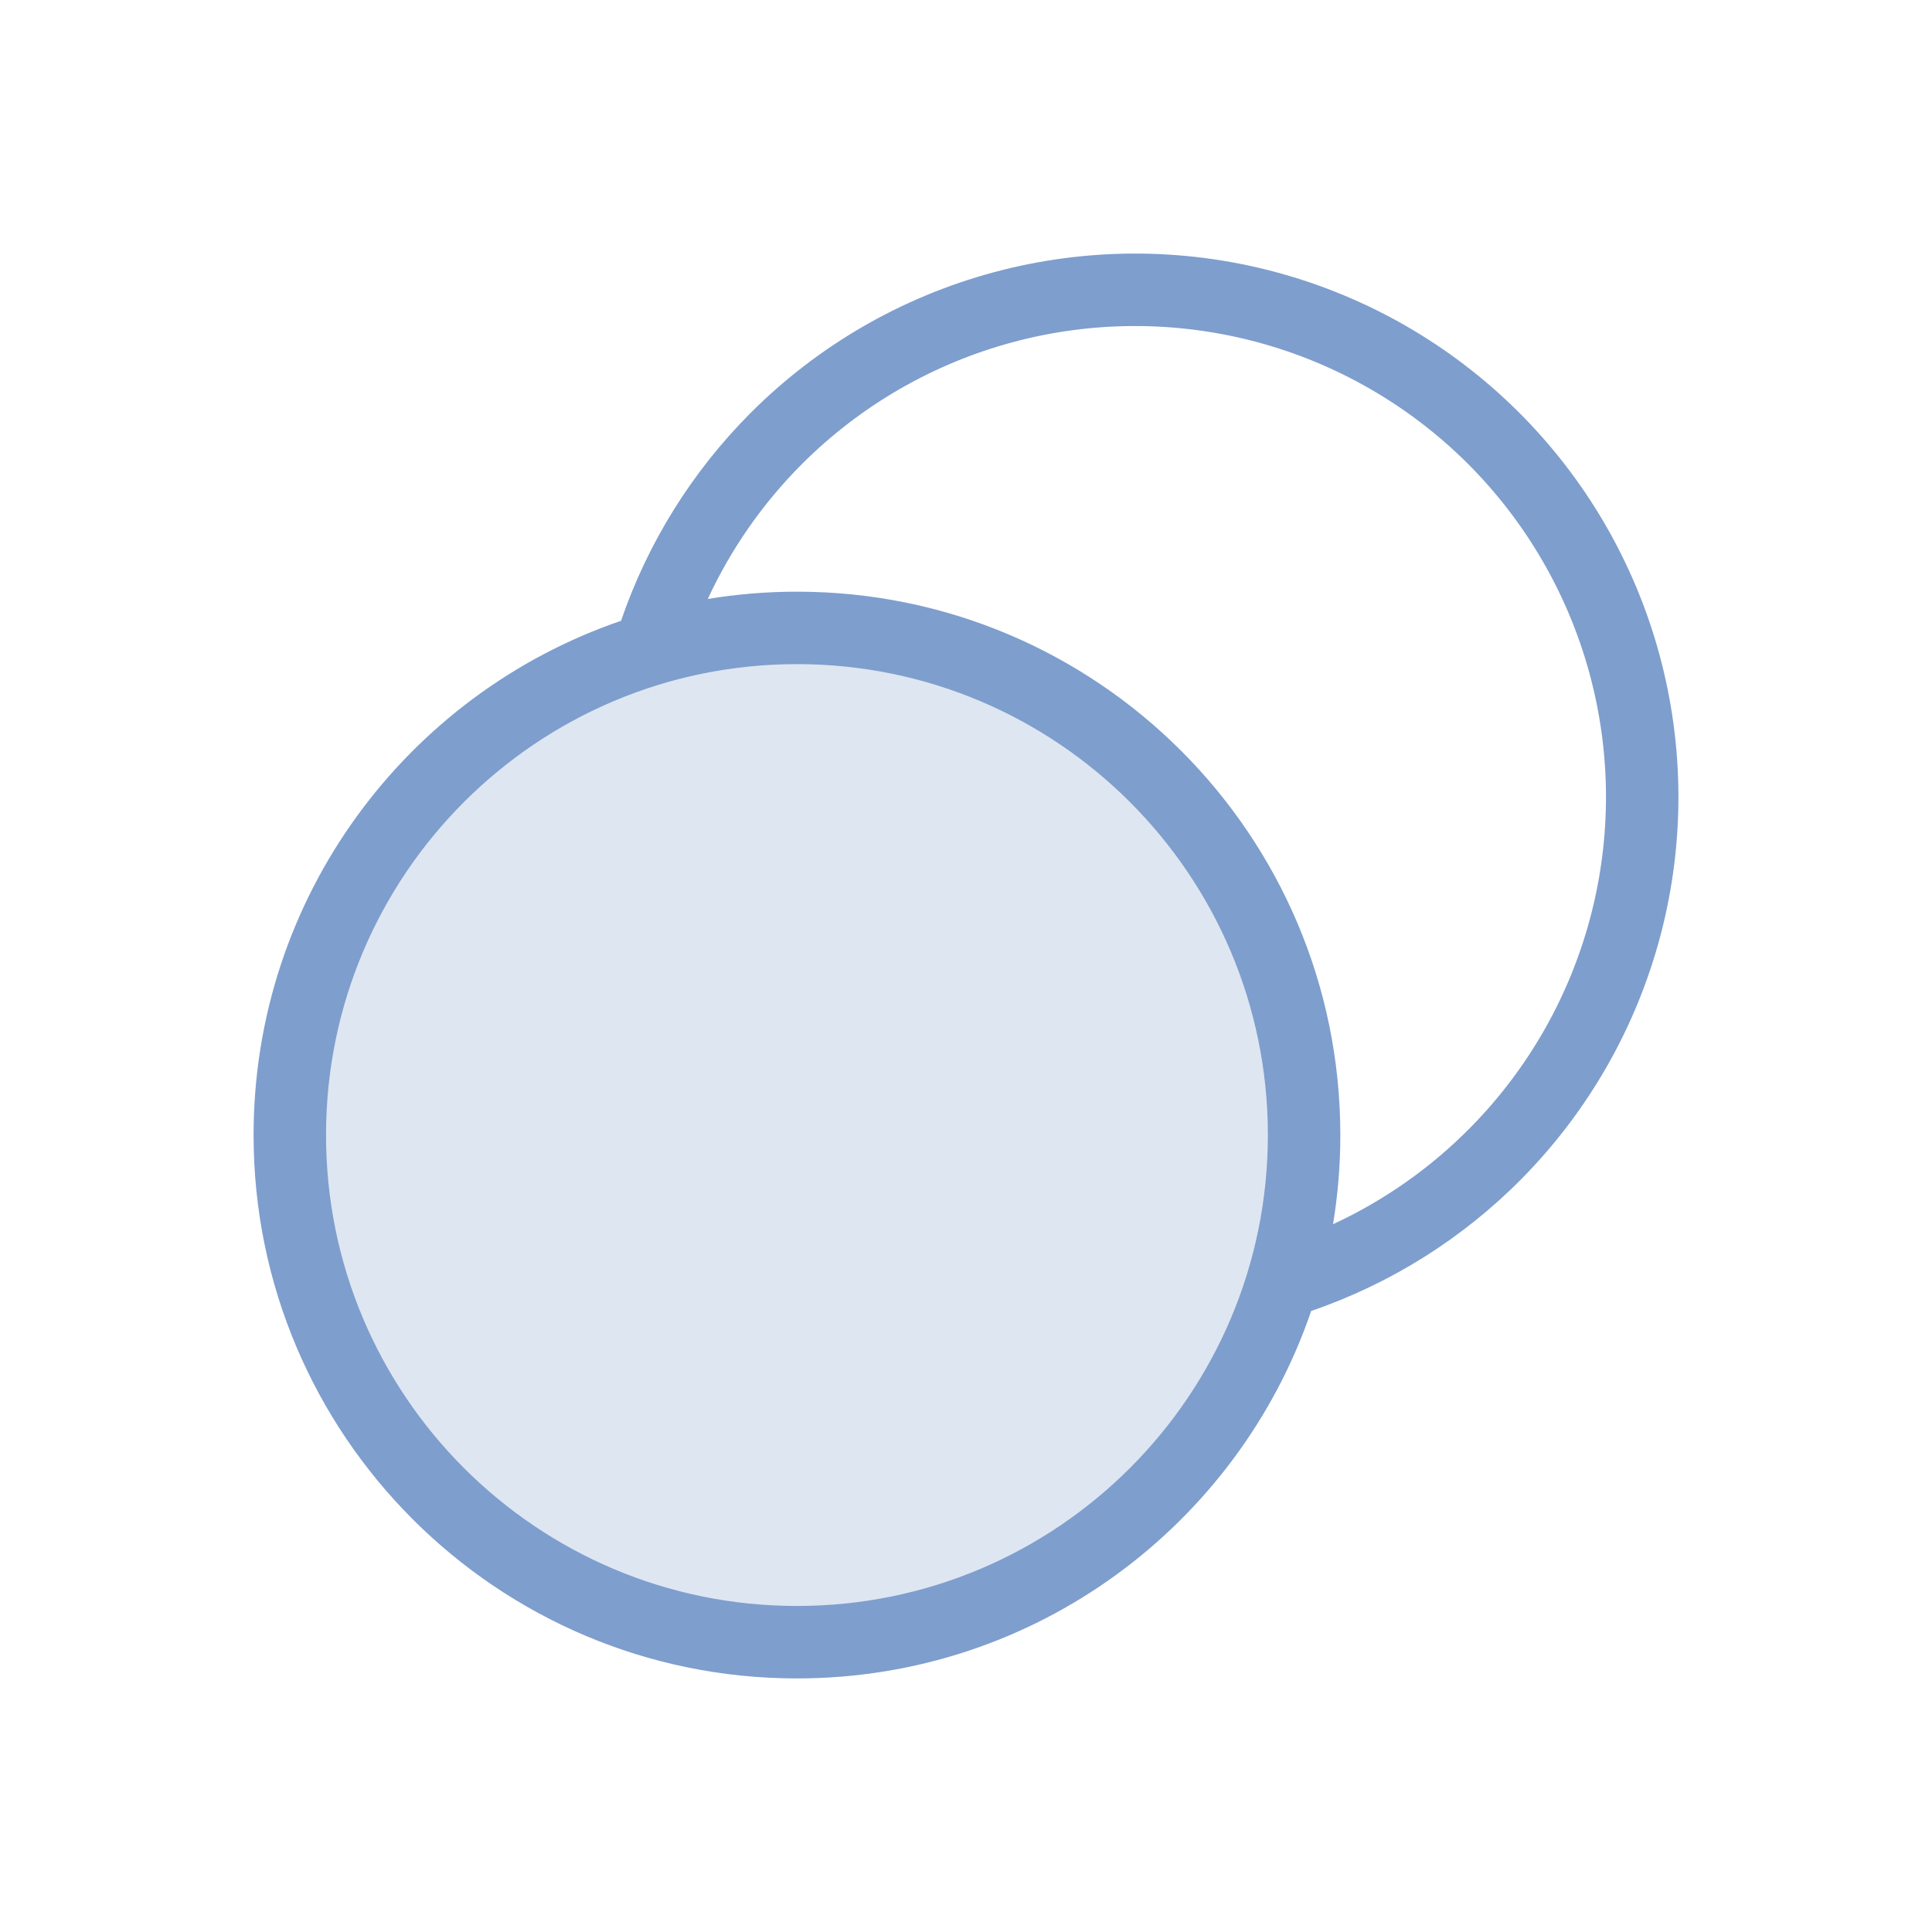
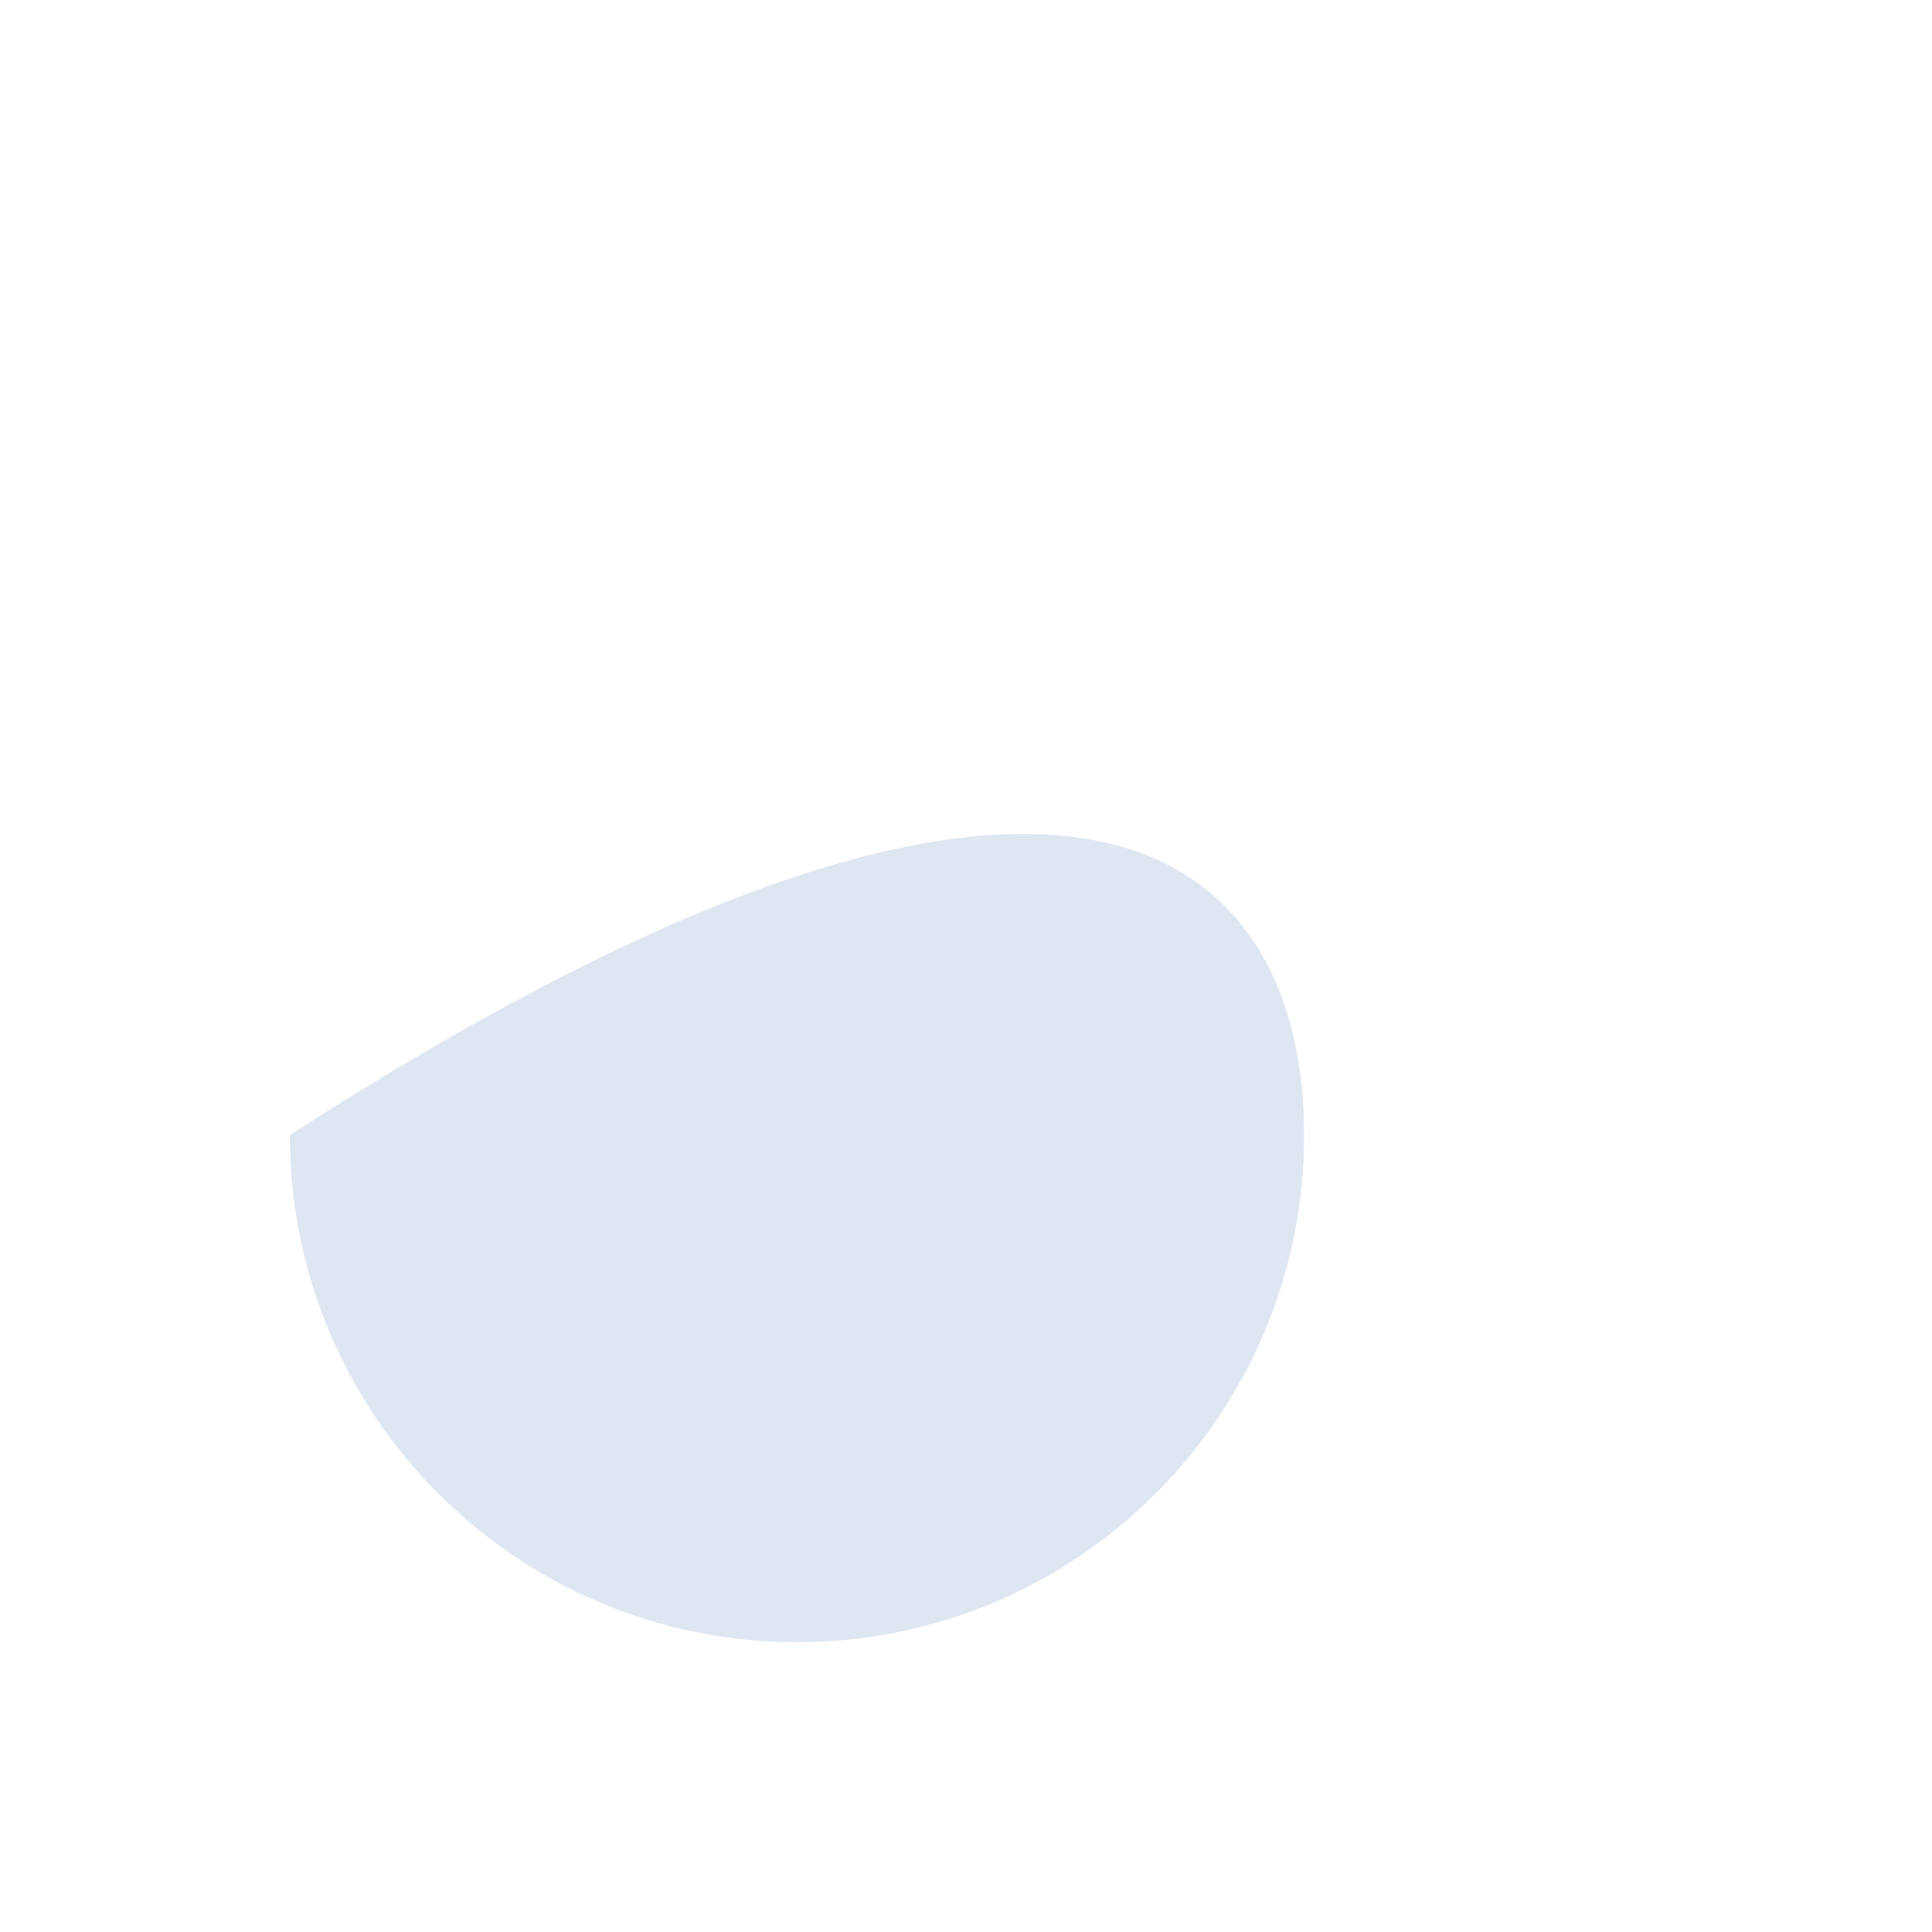
<svg xmlns="http://www.w3.org/2000/svg" width="40" height="40" viewBox="0 0 40 40" fill="none">
-   <path d="M27 23.5C27 29.299 22.299 34 16.5 34C10.701 34 6 29.299 6 23.5C6 17.701 10.701 13 16.5 13C22.299 13 27 17.701 27 23.5Z" fill="#7E9ECD" fill-opacity="0.25" />
-   <path fill-rule="evenodd" clip-rule="evenodd" d="M12.858 12.853C13.411 11.237 14.327 9.766 15.538 8.552C16.93 7.157 18.665 6.152 20.568 5.639C22.471 5.125 24.476 5.12 26.381 5.625C28.287 6.13 30.026 7.127 31.425 8.516C32.824 9.904 33.834 11.636 34.353 13.538C34.872 15.44 34.882 17.444 34.383 19.351C33.883 21.258 32.891 23 31.506 24.403C30.282 25.643 28.79 26.579 27.147 27.142C25.634 31.568 21.438 34.75 16.5 34.75C10.287 34.75 5.25 29.713 5.25 23.5C5.25 18.562 8.432 14.366 12.858 12.853ZM20.959 7.087C22.608 6.642 24.346 6.638 25.997 7.075C27.649 7.513 29.156 8.377 30.369 9.58C31.581 10.784 32.456 12.285 32.906 13.933C33.356 15.581 33.365 17.318 32.932 18.971C32.499 20.624 31.639 22.134 30.439 23.349C29.616 24.183 28.654 24.858 27.599 25.346C27.698 24.746 27.75 24.129 27.75 23.5C27.75 17.287 22.713 12.25 16.5 12.25C15.871 12.25 15.254 12.302 14.654 12.401C15.132 11.368 15.789 10.424 16.599 9.612C17.806 8.403 19.31 7.532 20.959 7.087ZM6.75 23.5C6.75 18.115 11.115 13.75 16.5 13.75C21.885 13.75 26.25 18.115 26.25 23.5C26.25 28.885 21.885 33.25 16.5 33.25C11.115 33.25 6.75 28.885 6.75 23.5Z" fill="#7E9ECD" />
+   <path d="M27 23.5C27 29.299 22.299 34 16.5 34C10.701 34 6 29.299 6 23.5C22.299 13 27 17.701 27 23.5Z" fill="#7E9ECD" fill-opacity="0.25" />
</svg>